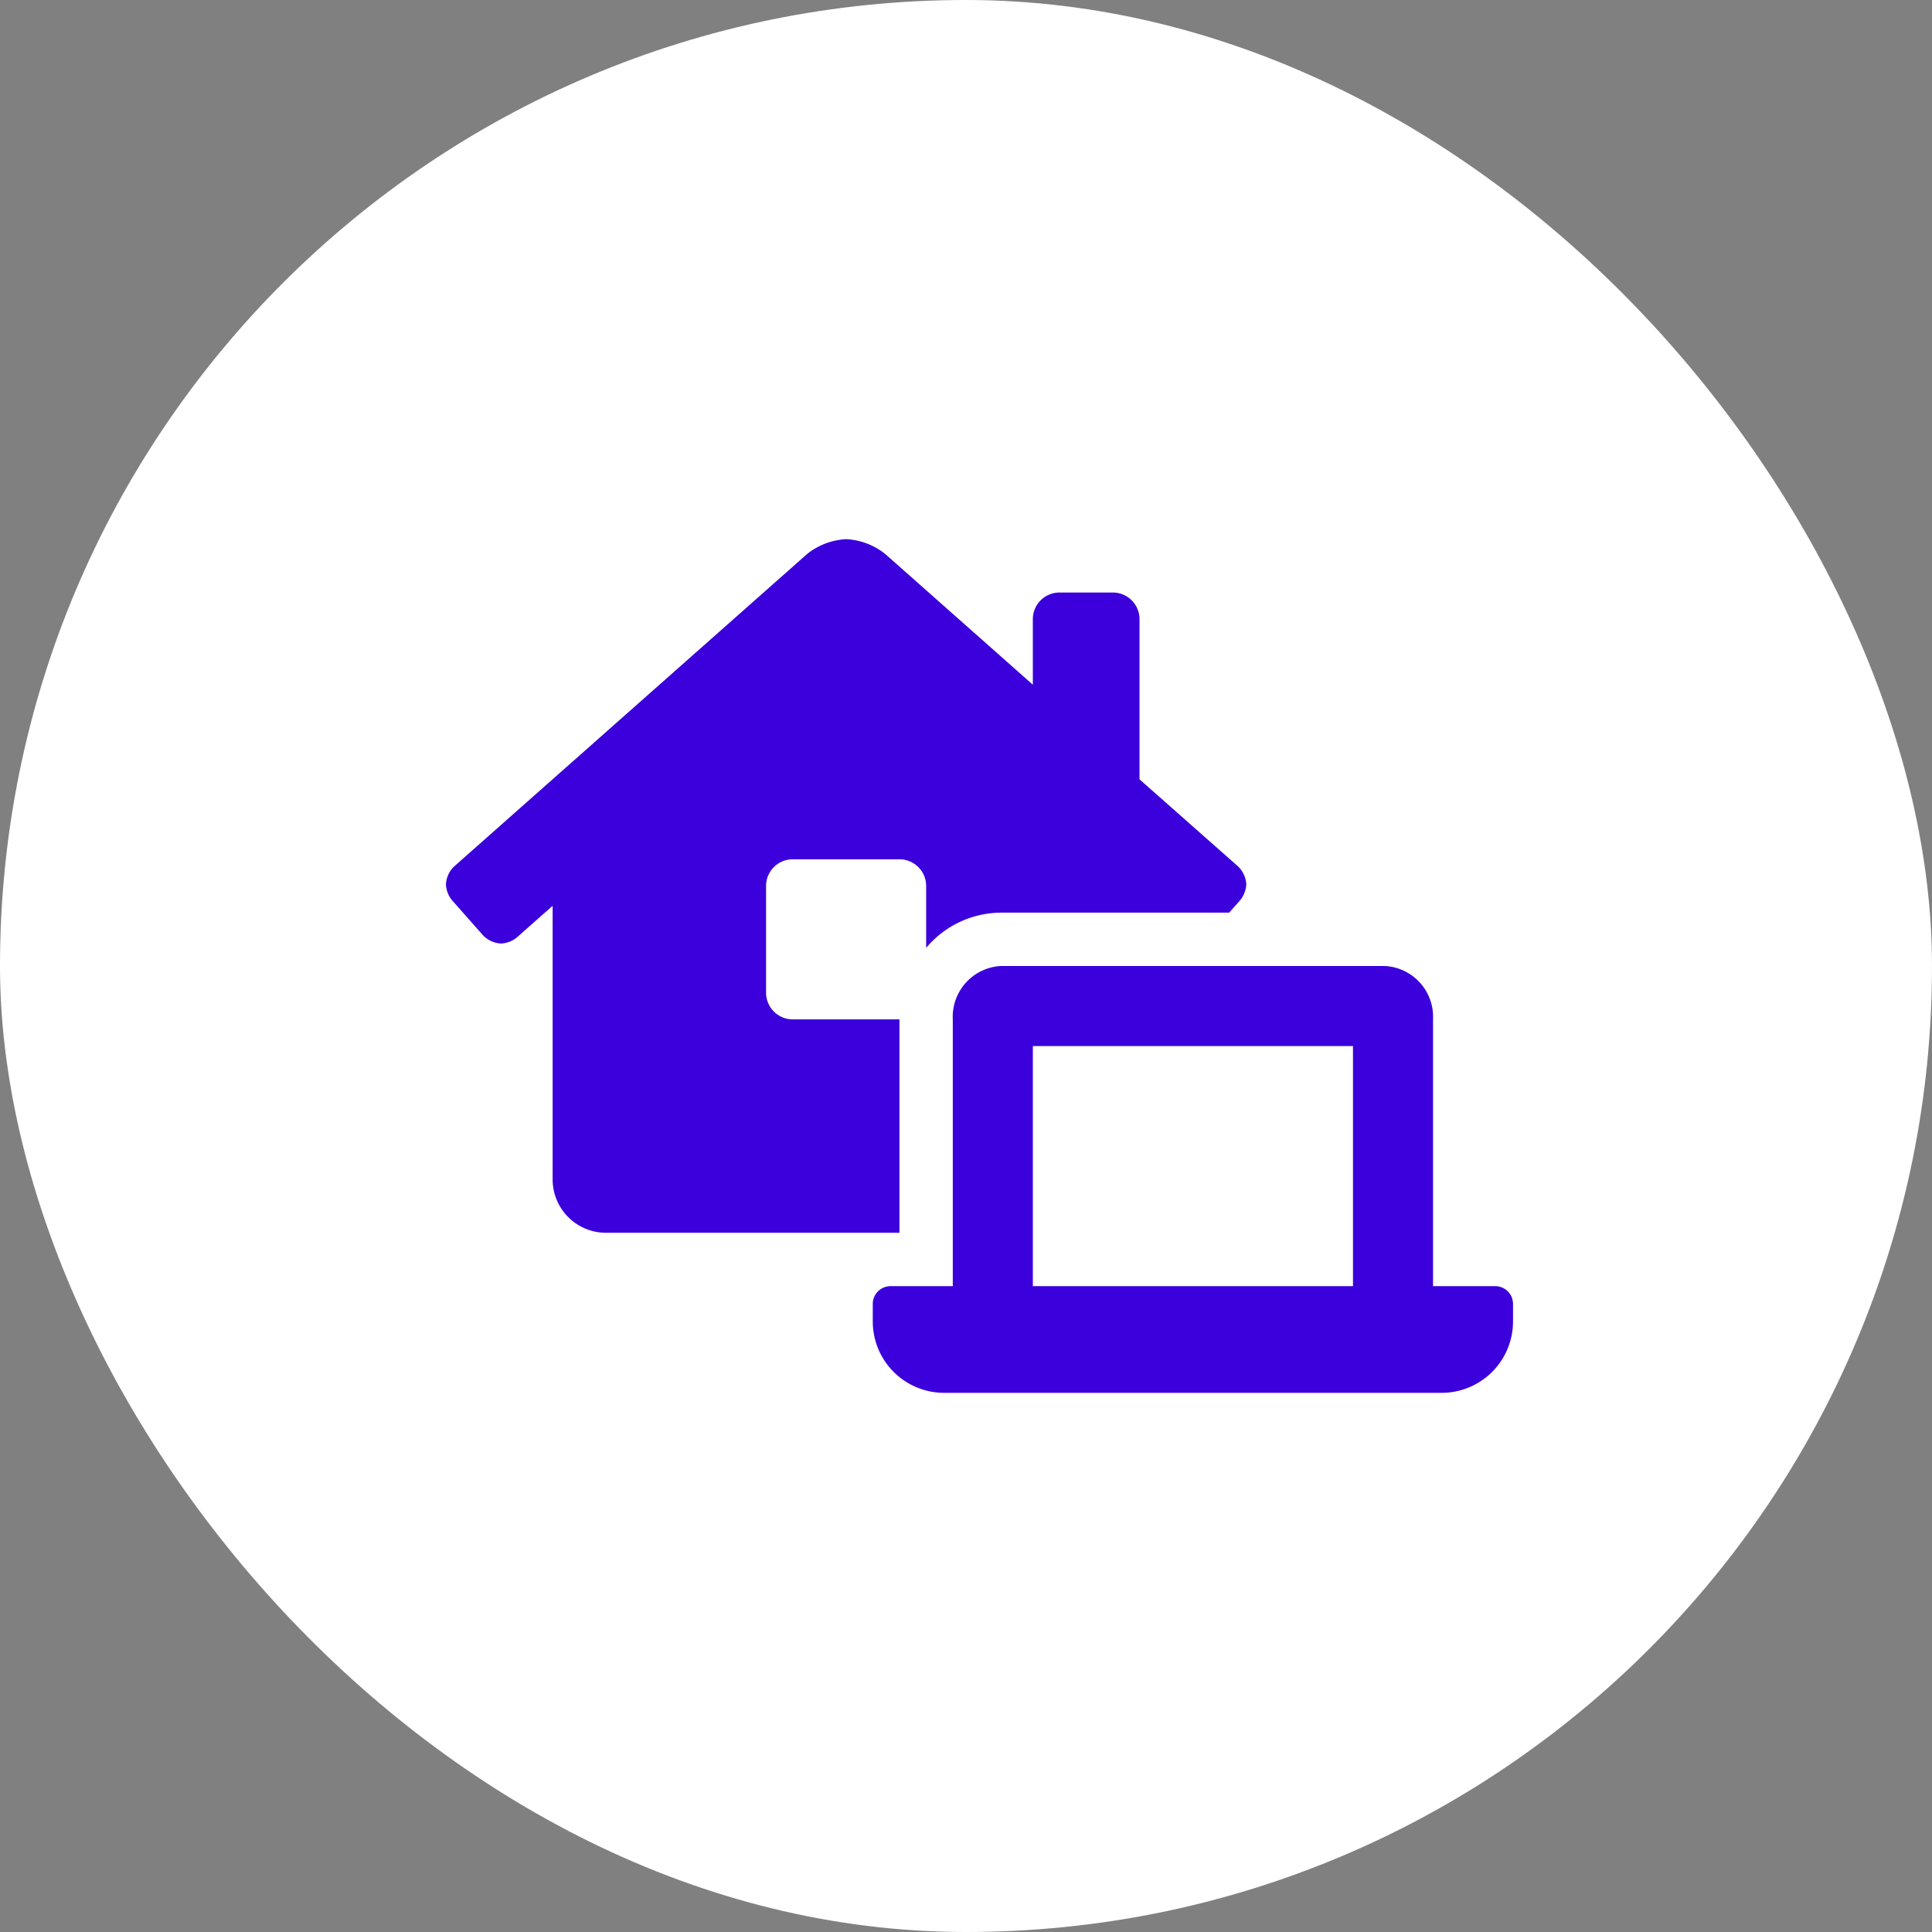
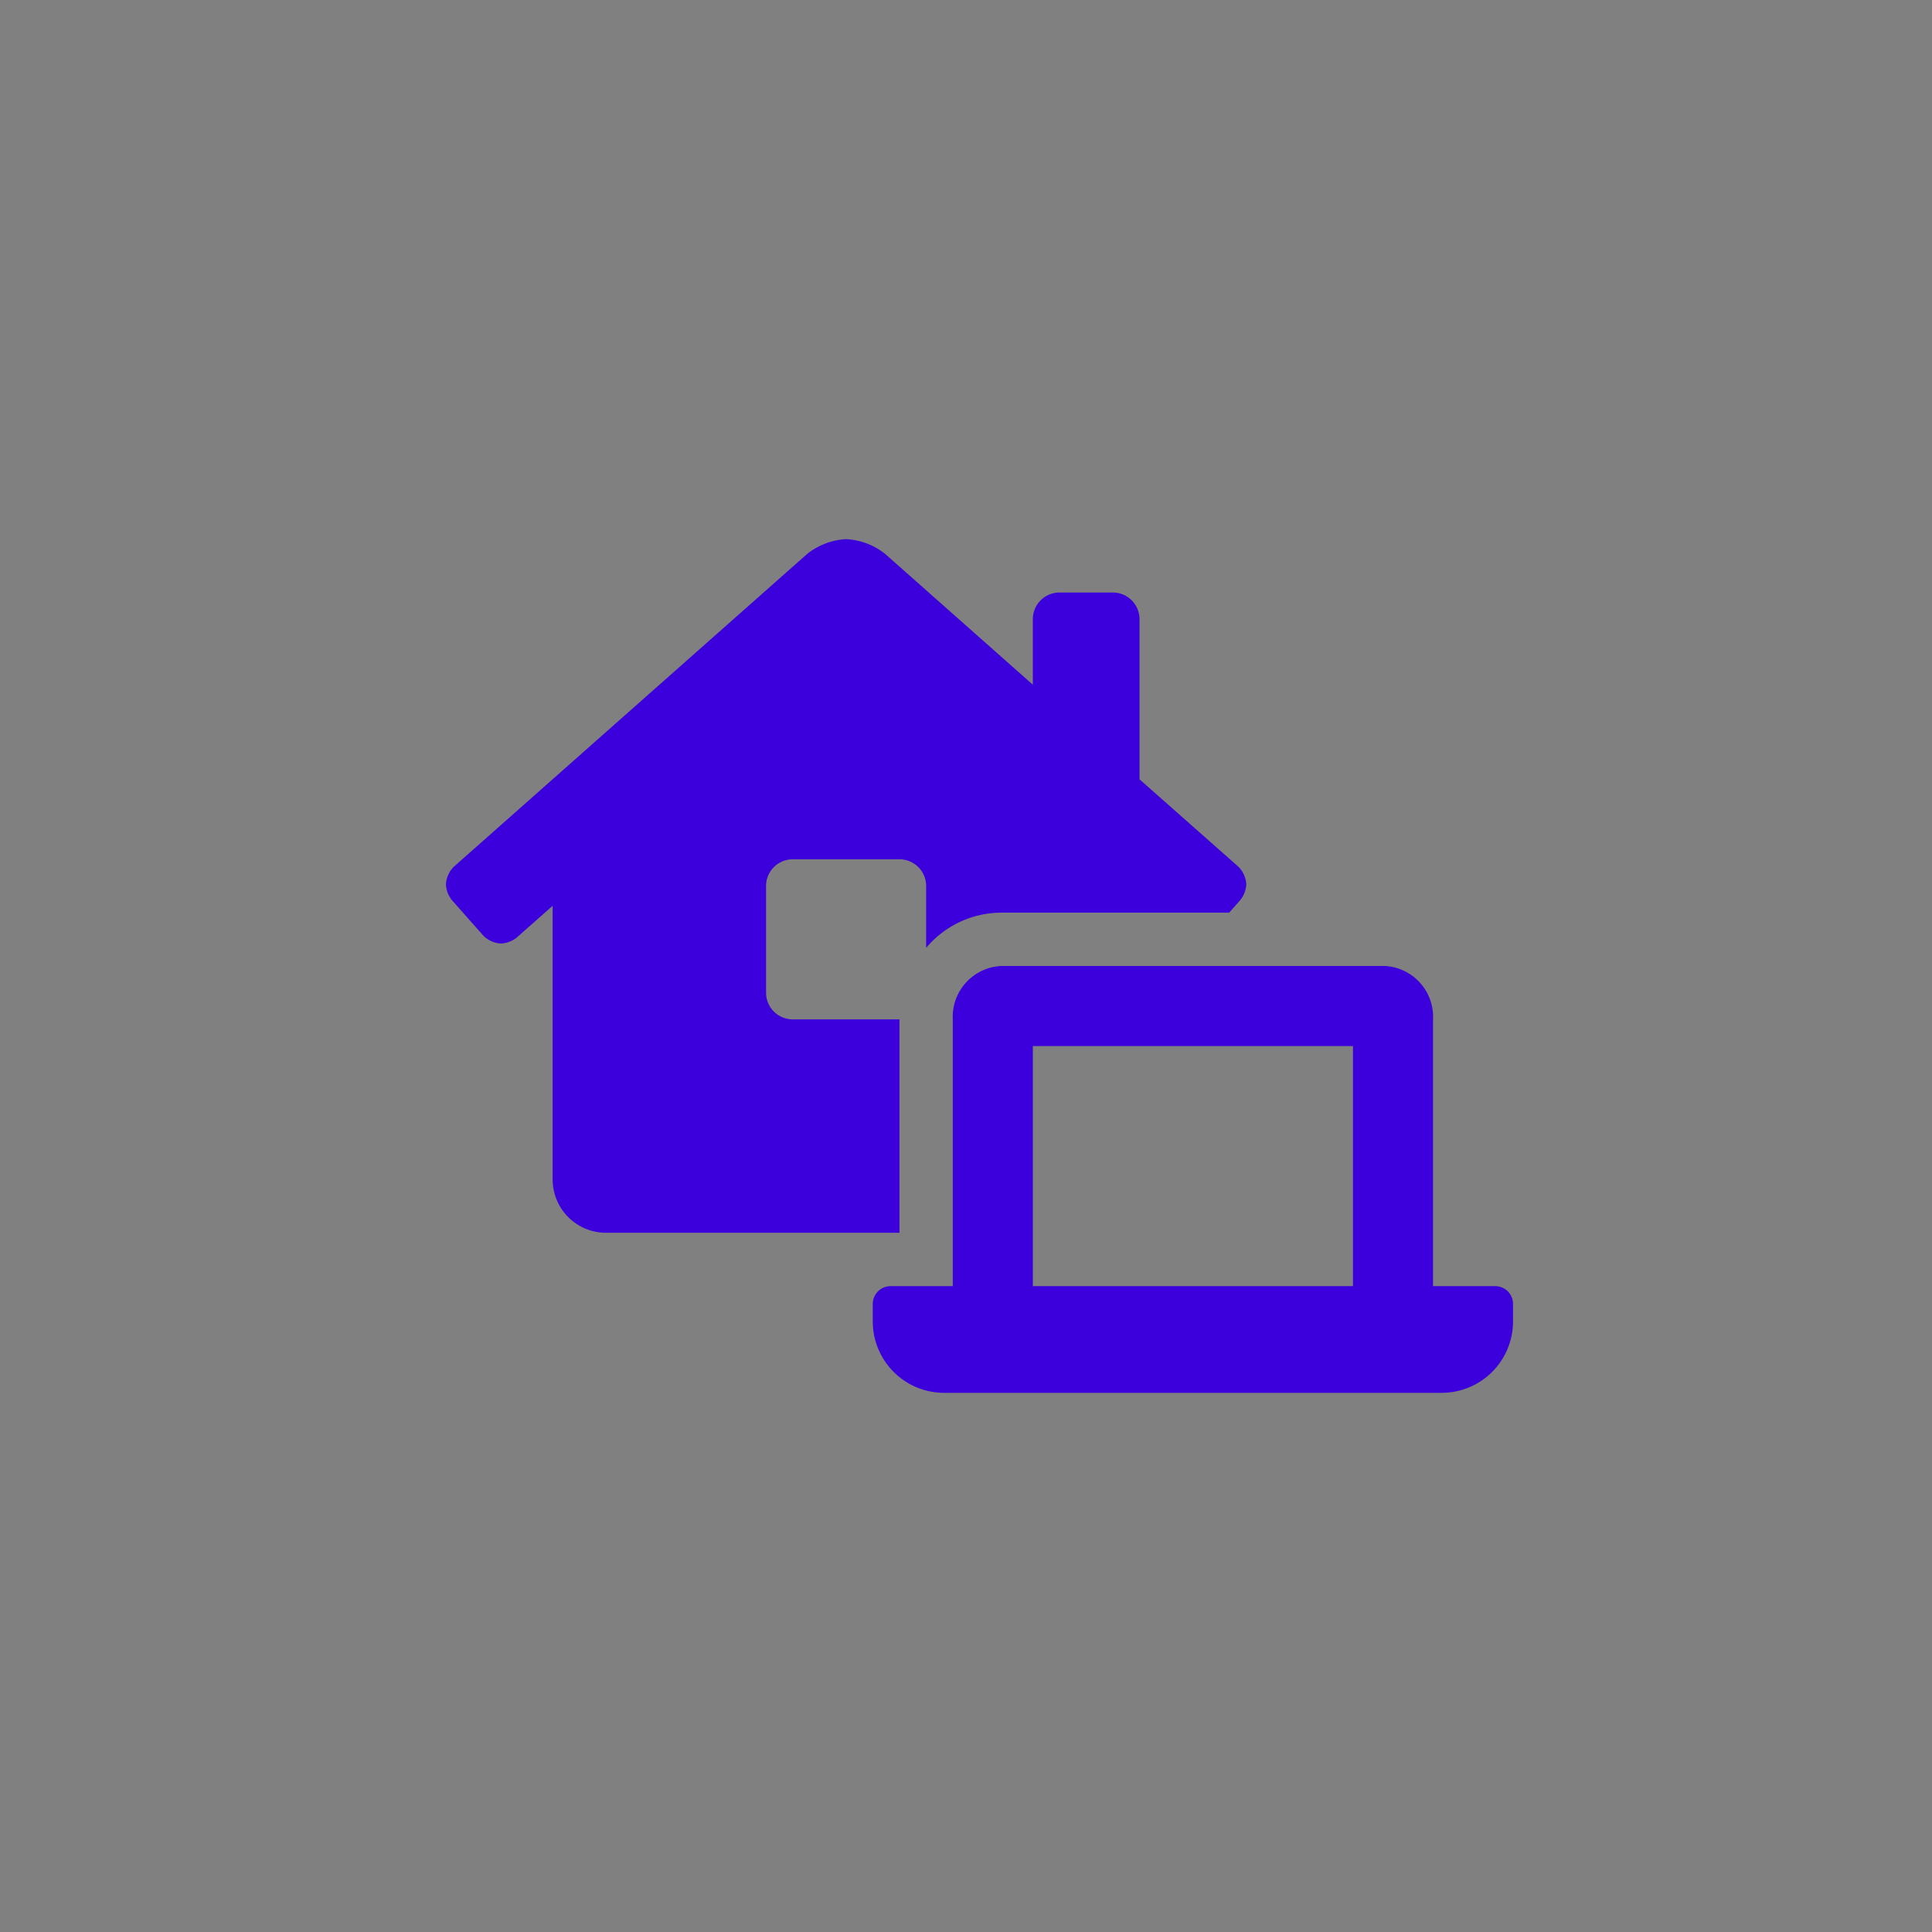
<svg xmlns="http://www.w3.org/2000/svg" width="86" height="86" viewBox="0 0 86 86">
  <rect x="0" y="0" width="86" height="86" fill="#808080" stroke="none" />
  <g id="services-icon-ob" transform="translate(-198.718 -1125.718)">
-     <rect id="Rectangle_166" data-name="Rectangle 166" width="86" height="86" rx="43" transform="translate(198.718 1125.718)" fill="#fff" />
    <path id="laptop-house" d="M20.188,21.376h-4.75a1.188,1.188,0,0,1-1.188-1.188v-4.75a1.188,1.188,0,0,1,1.188-1.188h4.75a1.188,1.188,0,0,1,1.188,1.188v2.755A4.386,4.386,0,0,1,24.7,16.625H34.865l.494-.559a1.225,1.225,0,0,0,.268-.7,1.211,1.211,0,0,0-.353-.787l-4.4-3.888V3.563a1.188,1.188,0,0,0-1.188-1.188H27.313a1.188,1.188,0,0,0-1.188,1.188V6.479L19.557.662A3.026,3.026,0,0,0,17.817,0a3.038,3.038,0,0,0-1.742.662L.355,14.578A1.2,1.2,0,0,0,0,15.364a1.217,1.217,0,0,0,.263.7l1.4,1.582A1.2,1.2,0,0,0,2.449,18a1.225,1.225,0,0,0,.693-.258L4.75,16.32V28.5a2.375,2.375,0,0,0,2.375,2.375H20.188ZM46.709,33.251h-2.77V21.376A2.266,2.266,0,0,0,41.8,19H24.7a2.266,2.266,0,0,0-2.138,2.375V33.251h-2.77a.792.792,0,0,0-.792.792v.791A3.178,3.178,0,0,0,22.162,38H44.34a3.178,3.178,0,0,0,3.16-3.166v-.791A.792.792,0,0,0,46.709,33.251Zm-6.333,0H26.126V22.563h14.25Z" transform="translate(218.568 1149.718)" fill="#3b00db" />
  </g>
</svg>